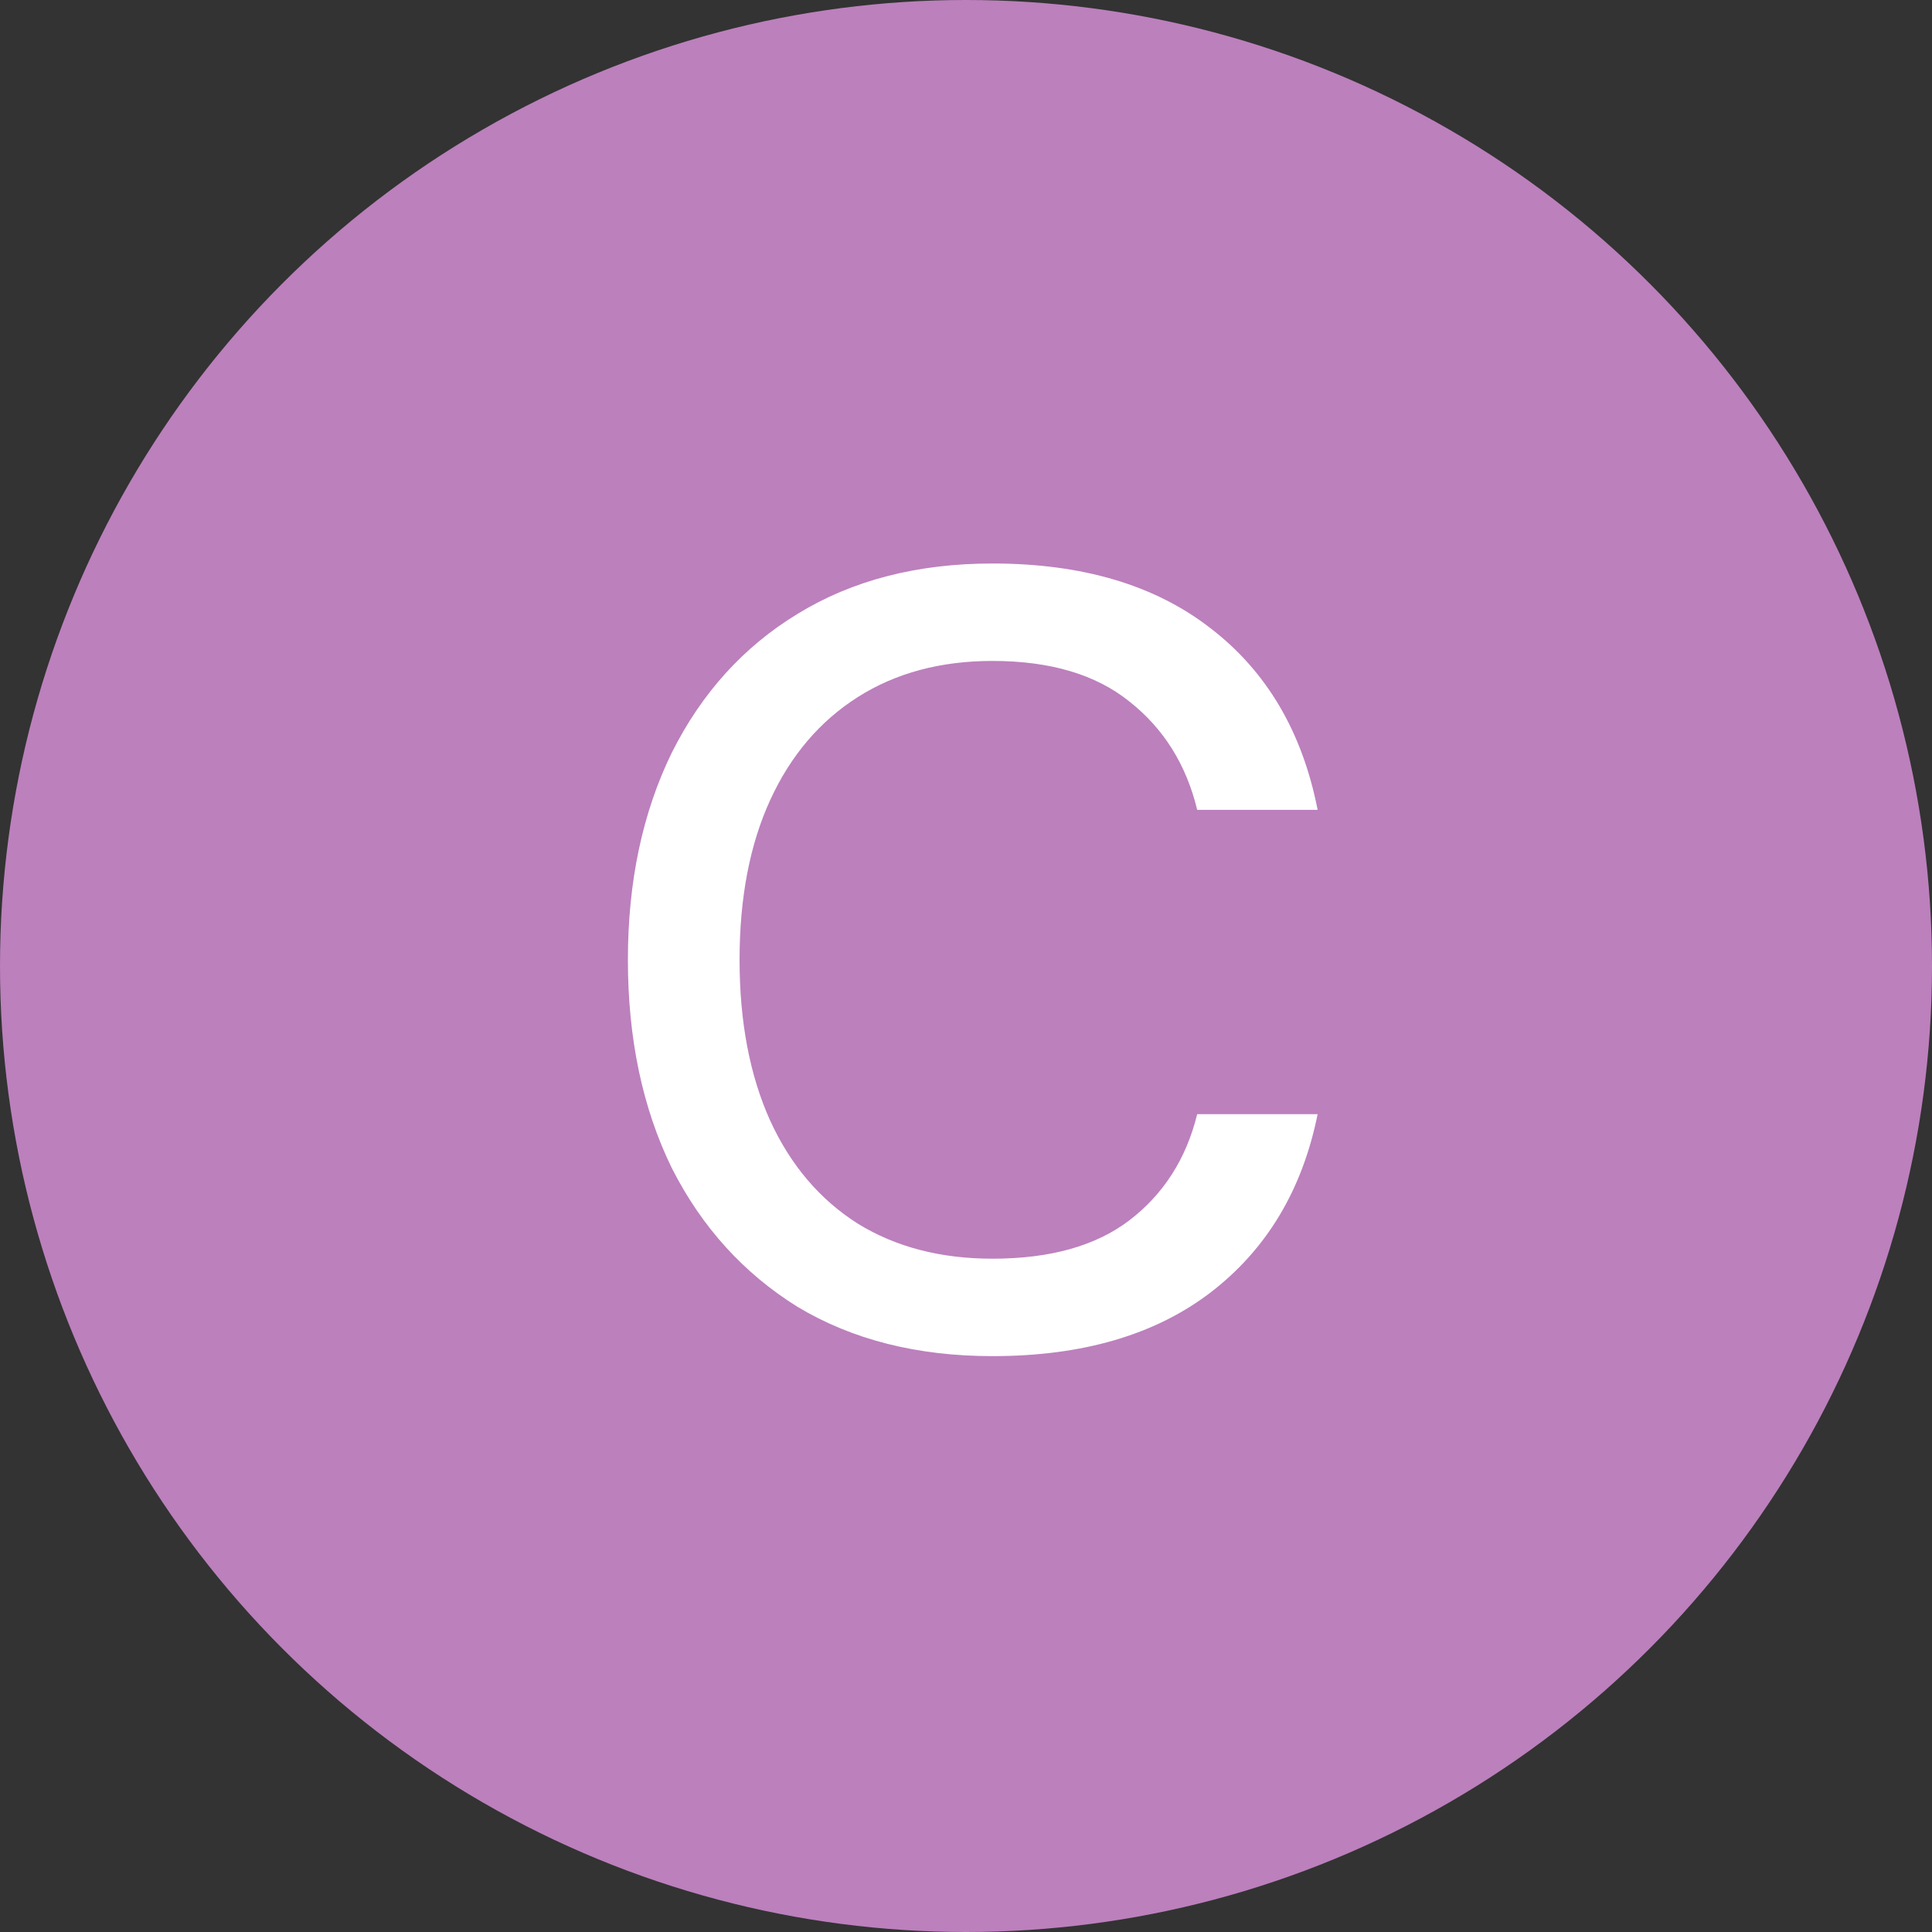
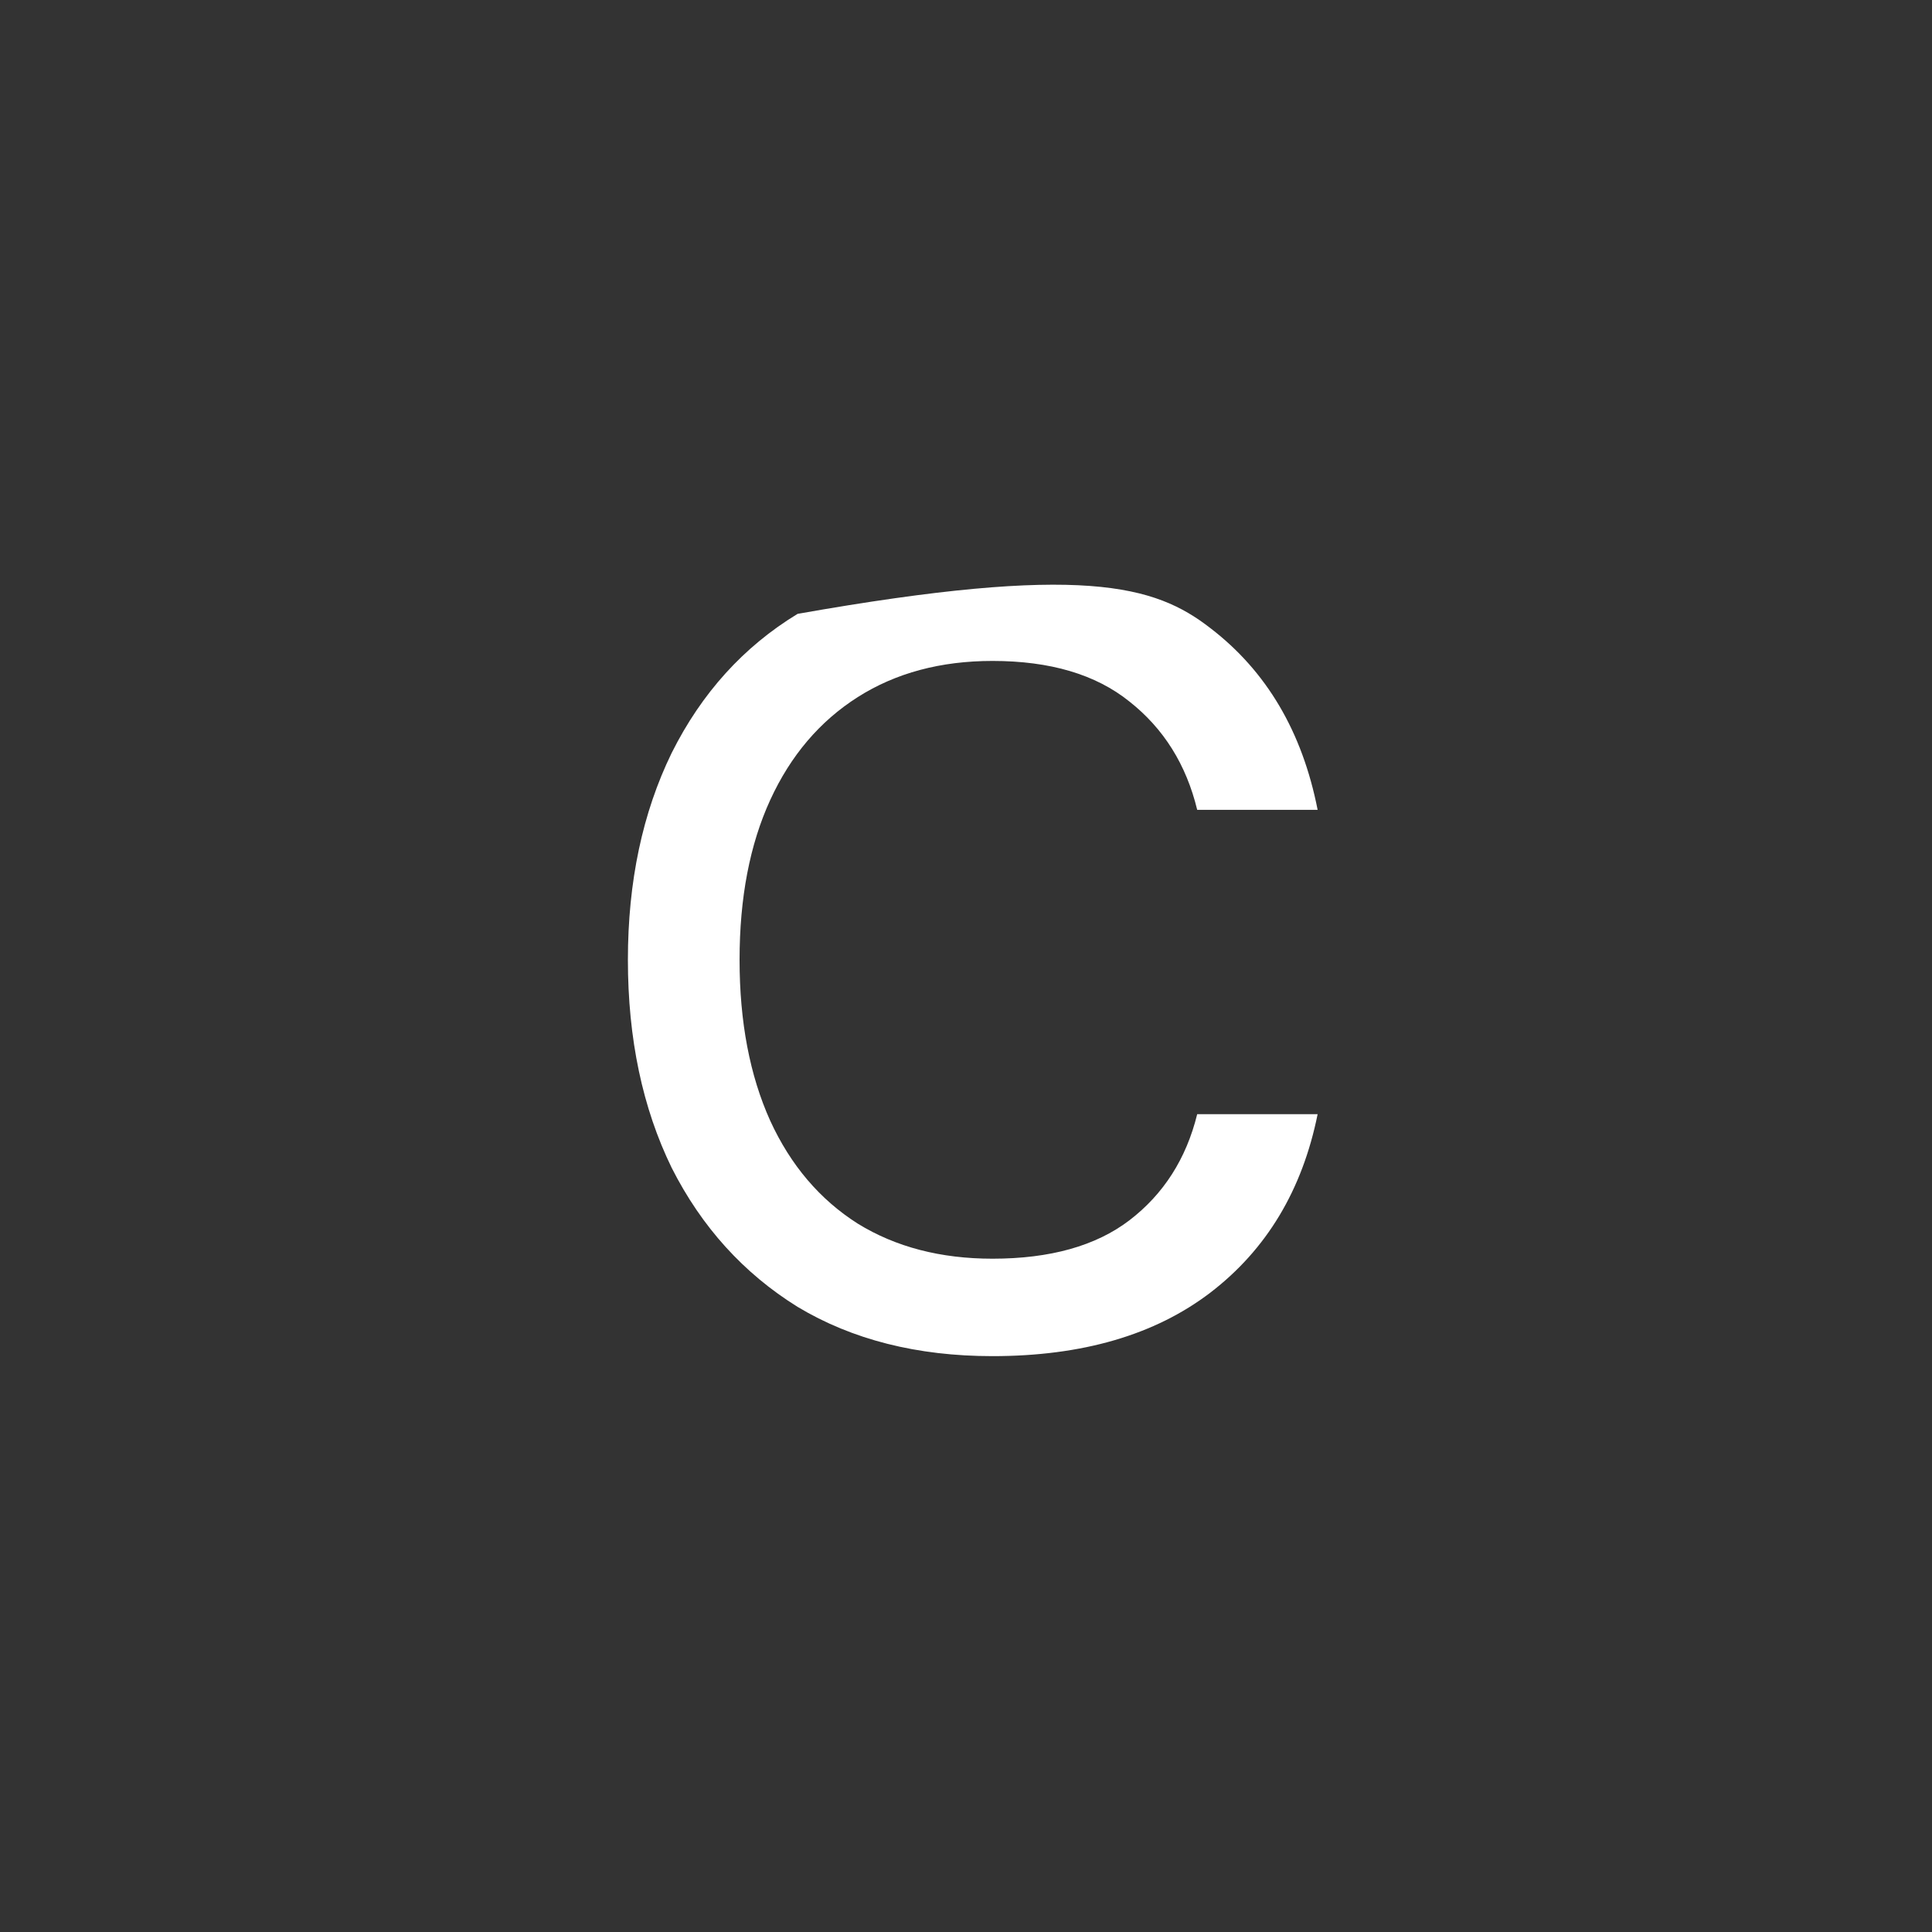
<svg xmlns="http://www.w3.org/2000/svg" width="120" height="120" viewBox="0 0 120 120" fill="none">
  <rect x="0" y="0" width="120" height="120" fill="#333333" stroke="none" />
-   <circle cx="60" cy="60" r="60" fill="#BC80BD" />
-   <path d="M61.644 84.232C56.975 84.232 52.94 83.212 49.54 81.172C46.185 79.087 43.579 76.208 41.72 72.536C39.907 68.819 39 64.512 39 59.616C39 54.765 39.907 50.481 41.72 46.764C43.579 43.047 46.185 40.168 49.54 38.128C52.94 36.043 56.975 35 61.644 35C67.22 35 71.731 36.337 75.176 39.012C78.667 41.687 80.888 45.449 81.84 50.3H74.36C73.68 47.489 72.275 45.245 70.144 43.568C68.059 41.891 65.225 41.052 61.644 41.052C58.425 41.052 55.637 41.8 53.28 43.296C50.923 44.792 49.109 46.923 47.84 49.688C46.571 52.453 45.936 55.763 45.936 59.616C45.936 63.469 46.571 66.801 47.84 69.612C49.109 72.377 50.923 74.508 53.28 76.004C55.637 77.455 58.425 78.18 61.644 78.18C65.225 78.18 68.059 77.387 70.144 75.8C72.275 74.168 73.68 71.969 74.36 69.204H81.84C80.888 73.919 78.667 77.613 75.176 80.288C71.731 82.917 67.22 84.232 61.644 84.232Z" fill="white" />
+   <path d="M61.644 84.232C56.975 84.232 52.94 83.212 49.54 81.172C46.185 79.087 43.579 76.208 41.72 72.536C39.907 68.819 39 64.512 39 59.616C39 54.765 39.907 50.481 41.72 46.764C43.579 43.047 46.185 40.168 49.54 38.128C67.22 35 71.731 36.337 75.176 39.012C78.667 41.687 80.888 45.449 81.84 50.3H74.36C73.68 47.489 72.275 45.245 70.144 43.568C68.059 41.891 65.225 41.052 61.644 41.052C58.425 41.052 55.637 41.8 53.28 43.296C50.923 44.792 49.109 46.923 47.84 49.688C46.571 52.453 45.936 55.763 45.936 59.616C45.936 63.469 46.571 66.801 47.84 69.612C49.109 72.377 50.923 74.508 53.28 76.004C55.637 77.455 58.425 78.18 61.644 78.18C65.225 78.18 68.059 77.387 70.144 75.8C72.275 74.168 73.68 71.969 74.36 69.204H81.84C80.888 73.919 78.667 77.613 75.176 80.288C71.731 82.917 67.22 84.232 61.644 84.232Z" fill="white" />
</svg>